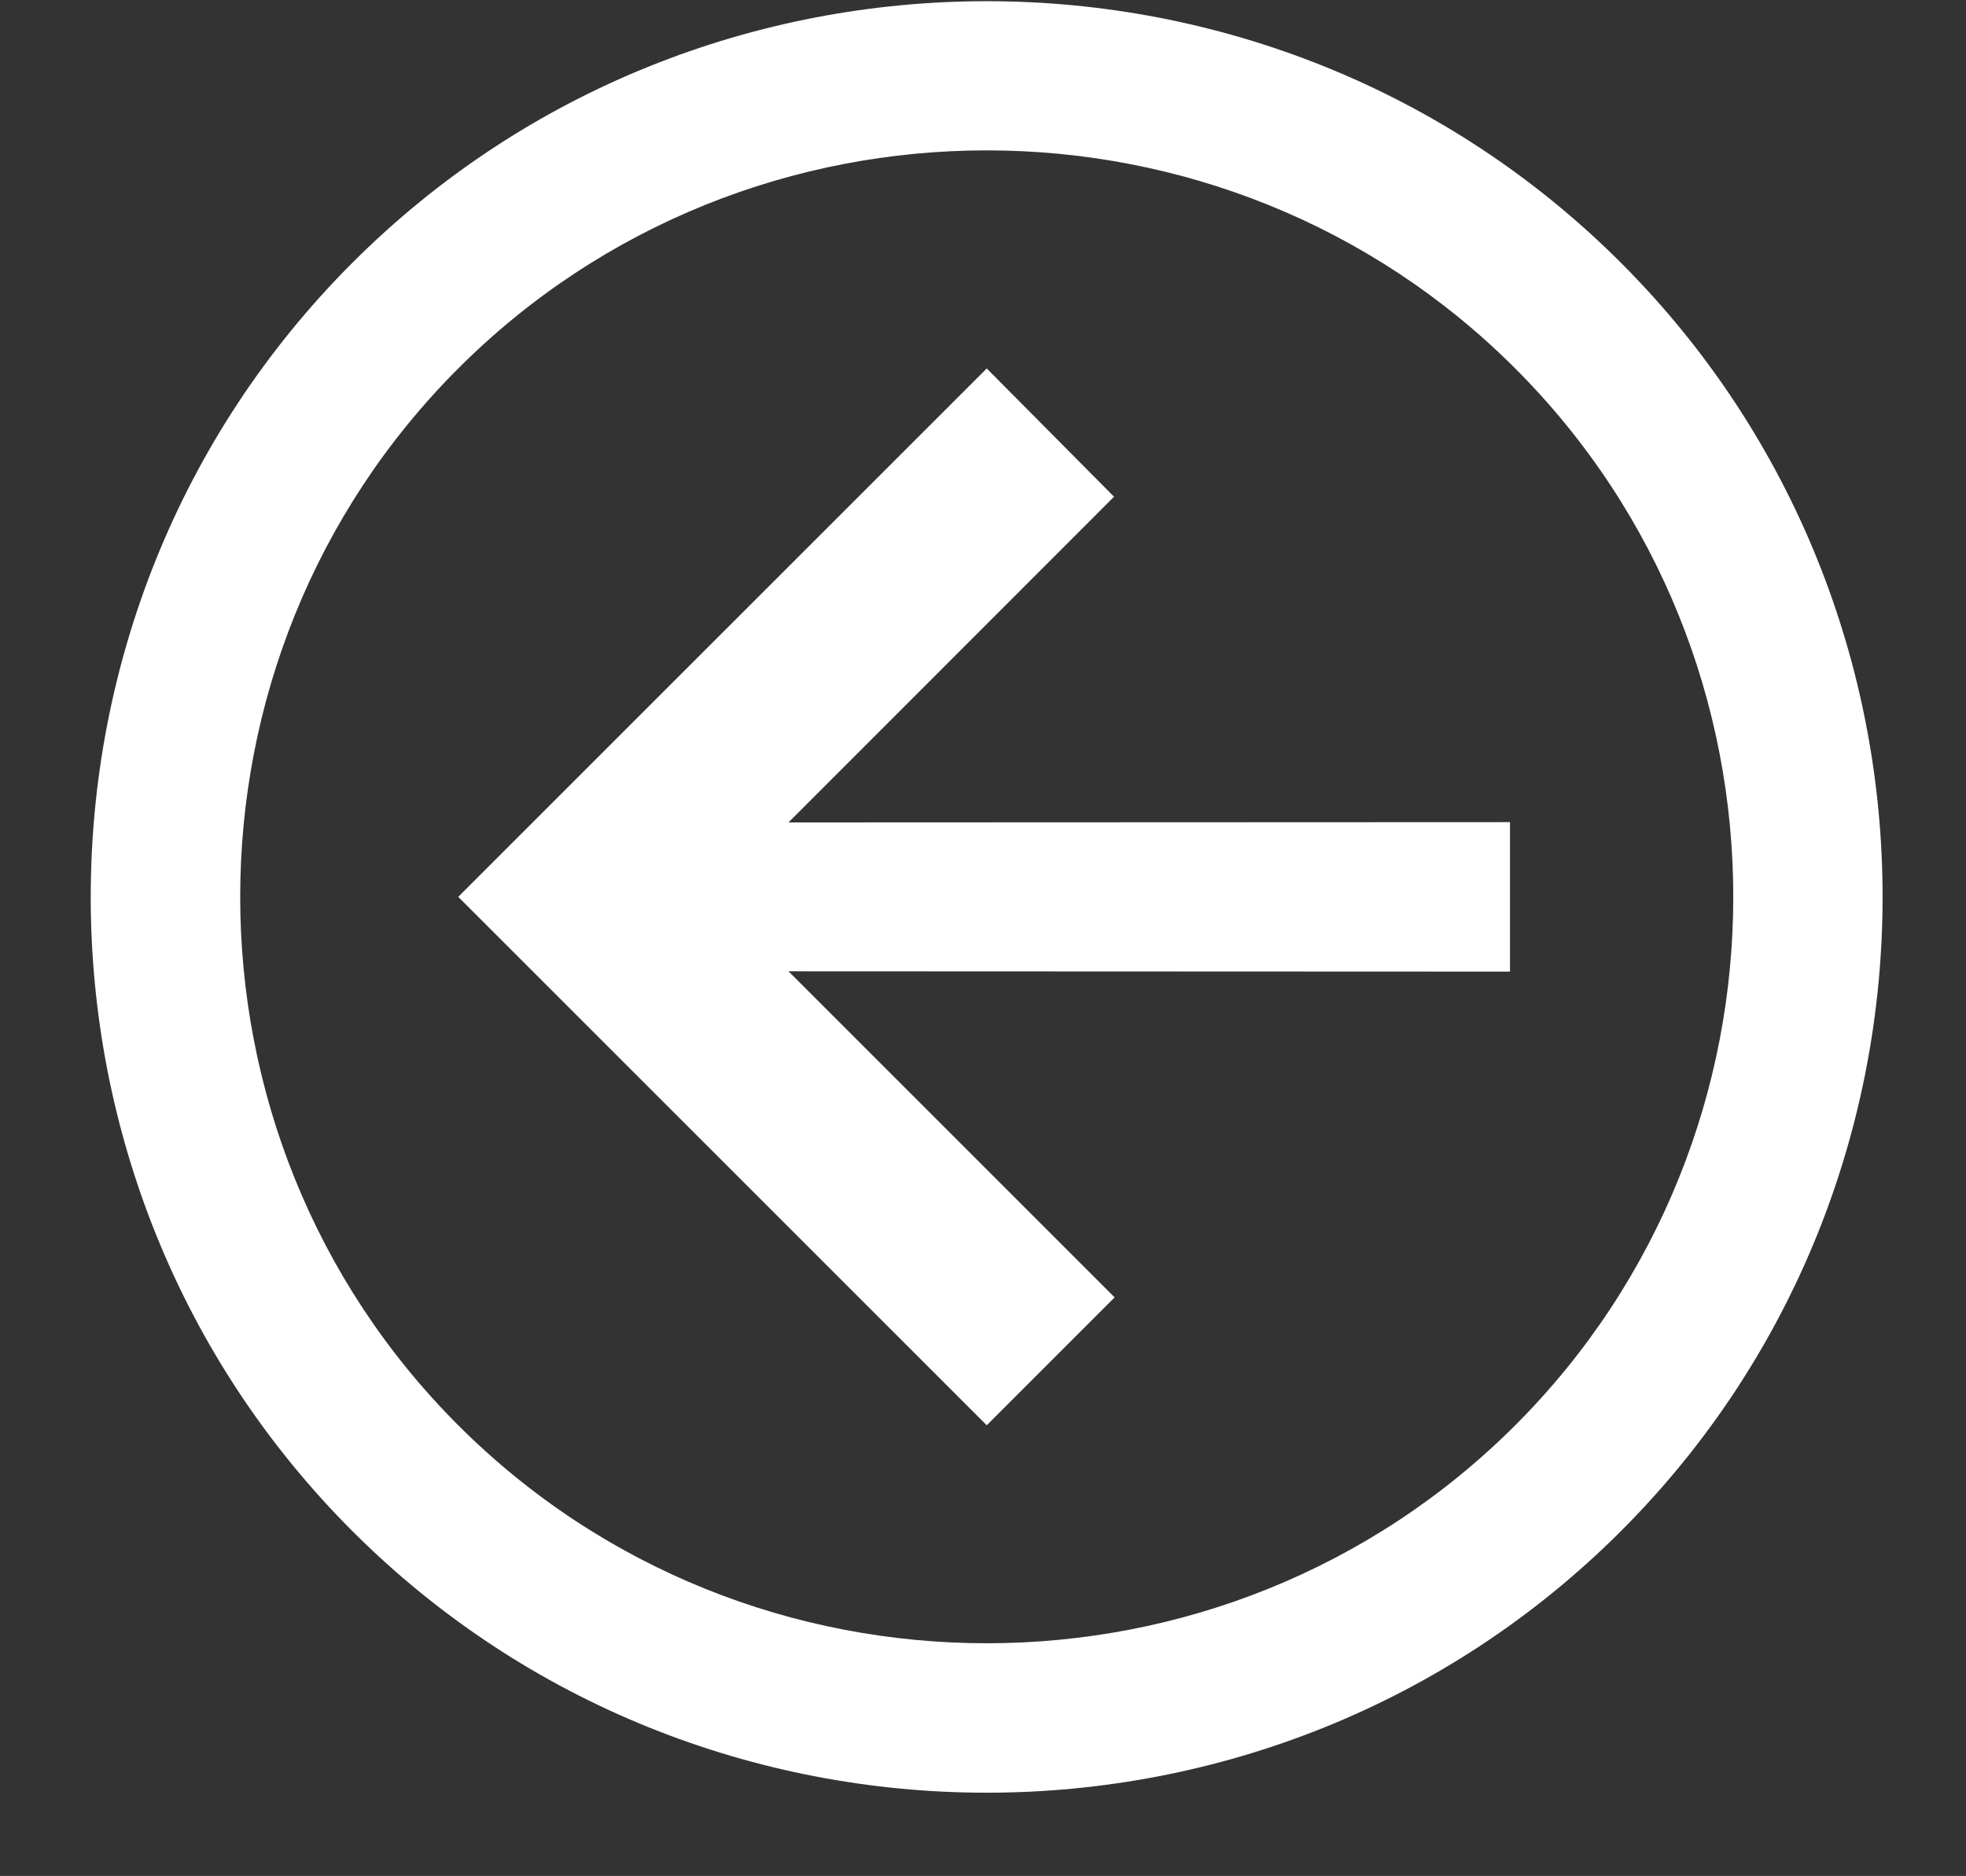
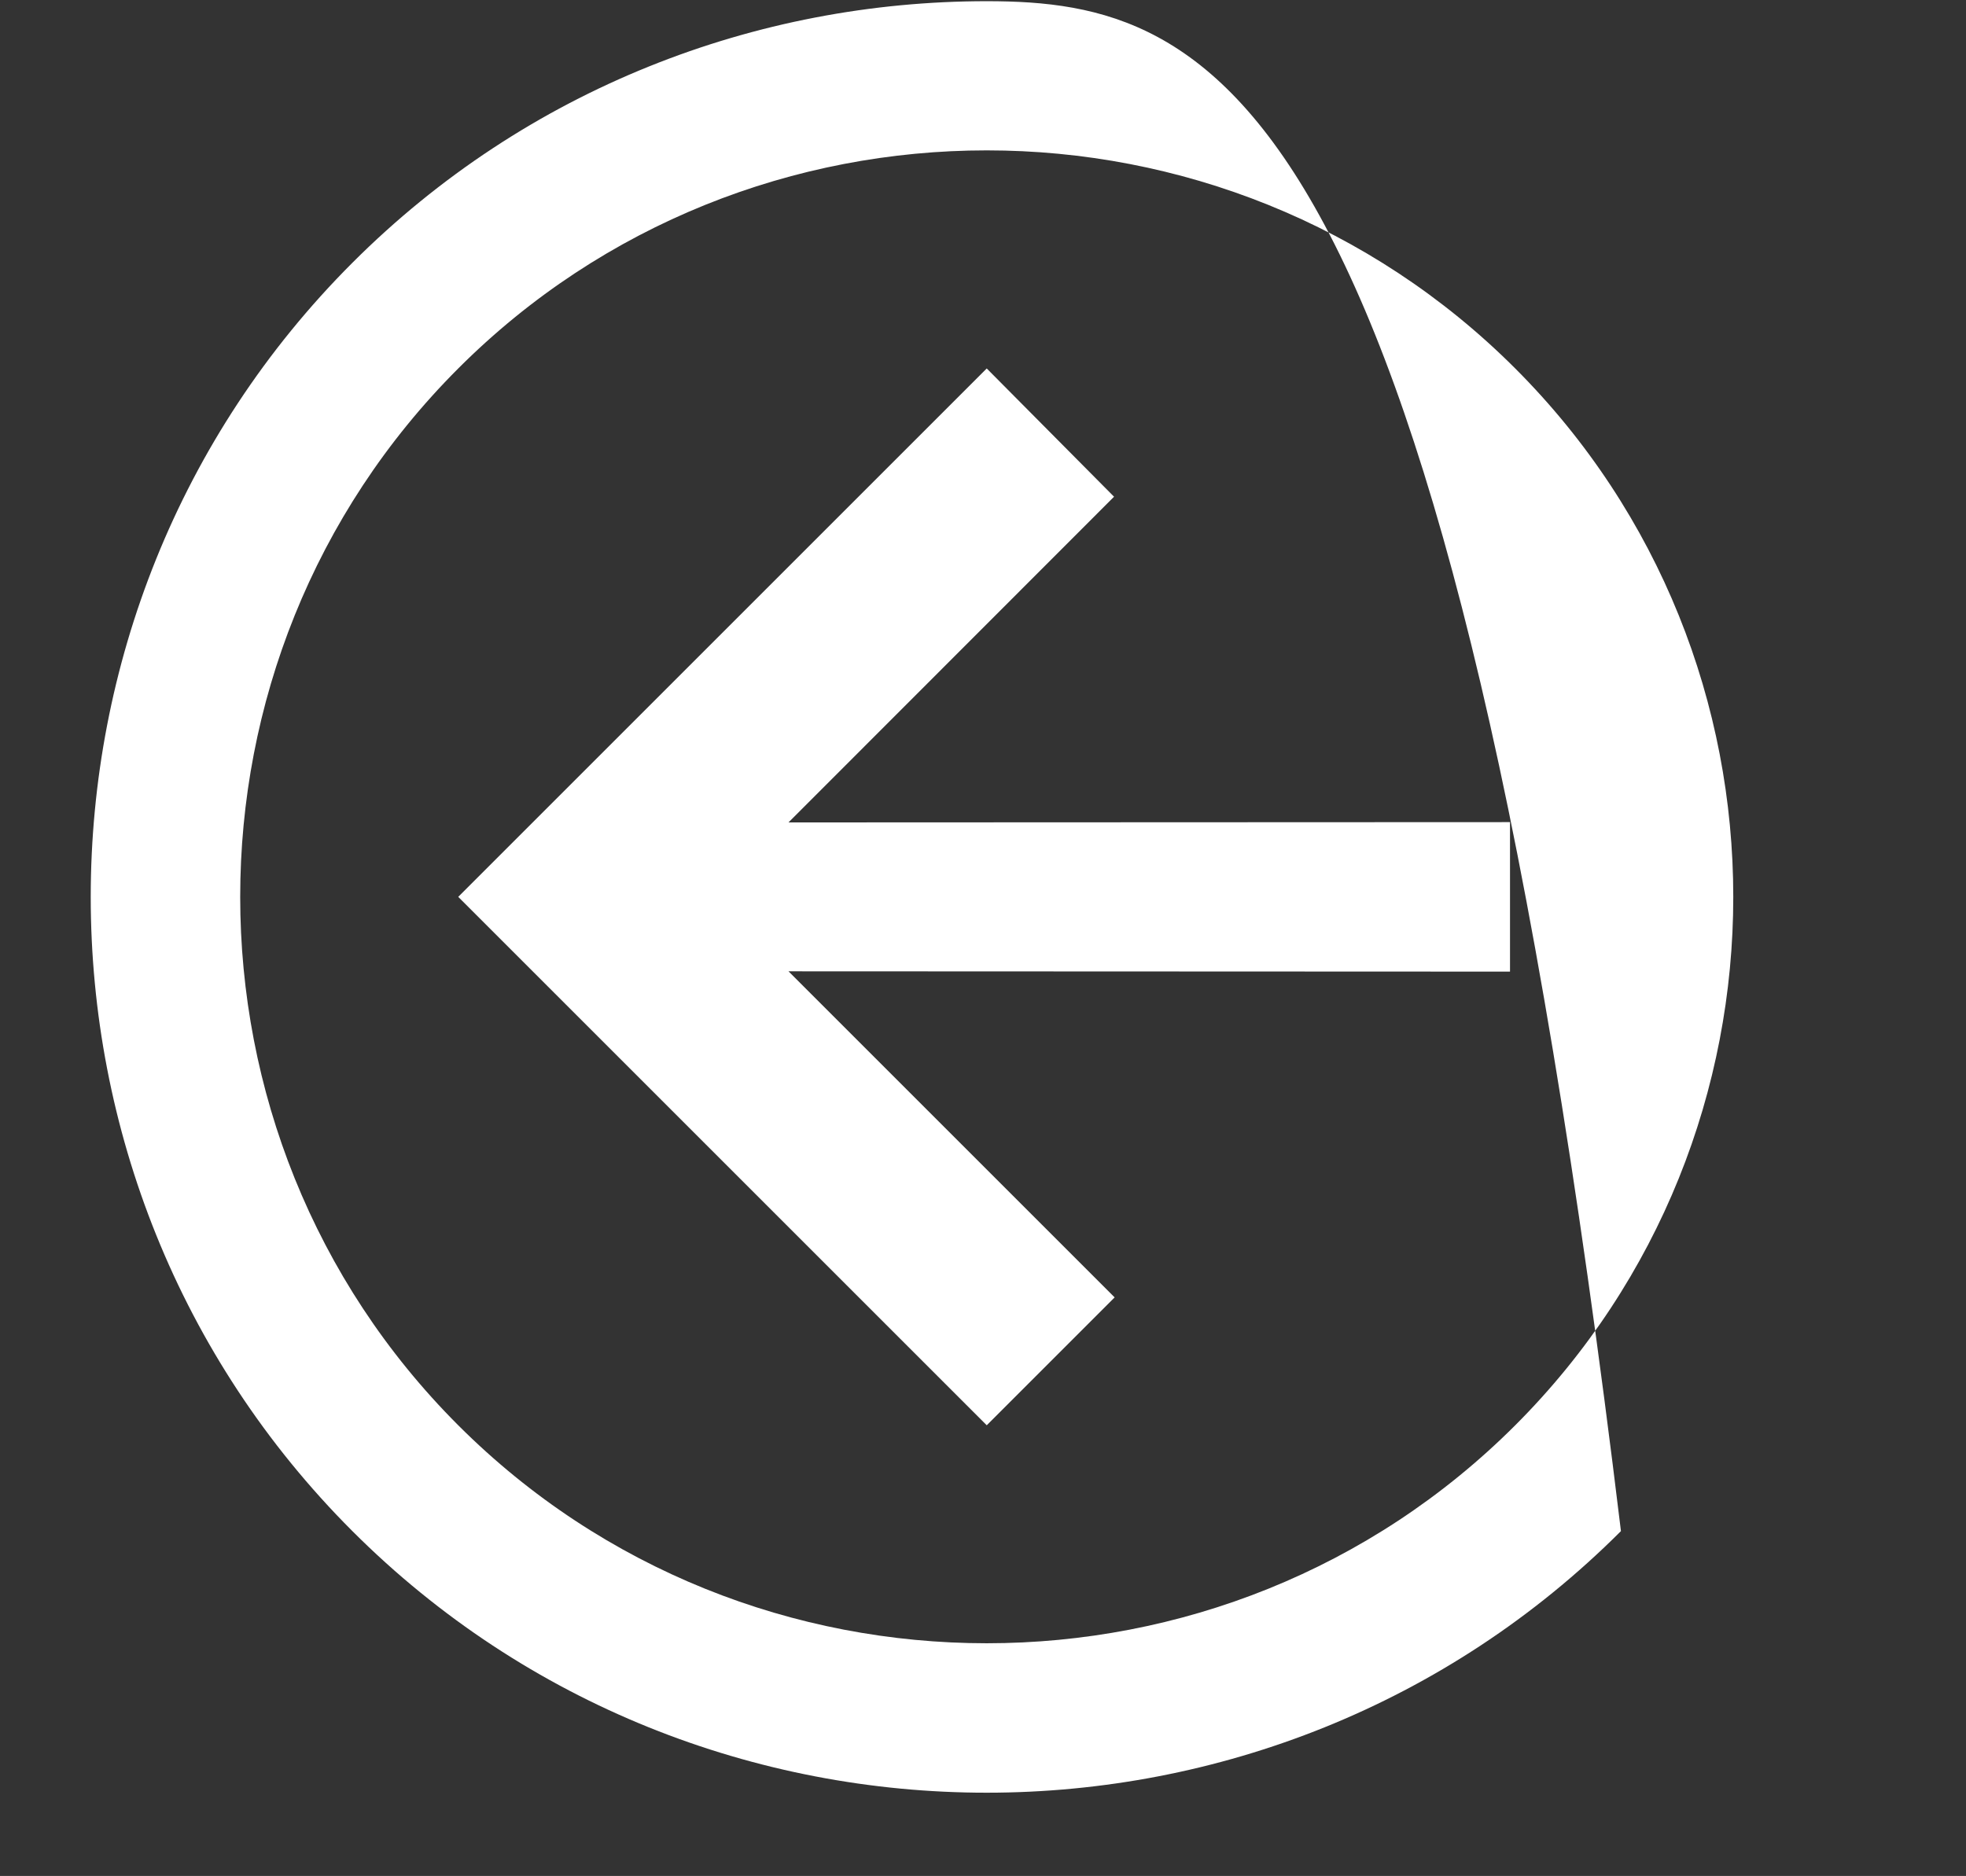
<svg xmlns="http://www.w3.org/2000/svg" fill="#ffffff" height="25.1" preserveAspectRatio="xMidYMid meet" version="1" viewBox="-1.2 0.0 26.3 25.1" width="26.3" zoomAndPan="magnify">
  <rect x="-1.2" y="0.0" width="26.3" height="25.1" fill="#333333" stroke="none" />
  <g id="change1_1">
-     <path d="M 12 0.016 C 8.924 0.016 5.847 1.182 3.514 3.516 C -1.153 8.183 -1.153 15.819 3.514 20.486 C 8.181 25.153 15.817 25.153 20.484 20.486 C 25.151 15.819 25.151 8.183 20.484 3.516 C 18.151 1.182 15.076 0.016 12 0.016 z M 12 2.012 C 14.563 2.012 17.126 2.985 19.07 4.93 C 22.959 8.819 22.959 15.181 19.07 19.07 C 15.181 22.959 8.819 22.959 4.93 19.07 C 1.041 15.181 1.041 8.819 4.93 4.93 C 6.874 2.985 9.437 2.012 12 2.012 z M 12 4.93 L 4.93 12 L 12 19.07 L 13.711 17.359 L 9.348 12.996 L 19 13 L 19 11 L 9.348 11.004 L 13.703 6.646 L 12 4.93 z" fill="inherit" />
+     <path d="M 12 0.016 C 8.924 0.016 5.847 1.182 3.514 3.516 C -1.153 8.183 -1.153 15.819 3.514 20.486 C 8.181 25.153 15.817 25.153 20.484 20.486 C 18.151 1.182 15.076 0.016 12 0.016 z M 12 2.012 C 14.563 2.012 17.126 2.985 19.07 4.93 C 22.959 8.819 22.959 15.181 19.07 19.07 C 15.181 22.959 8.819 22.959 4.93 19.07 C 1.041 15.181 1.041 8.819 4.93 4.93 C 6.874 2.985 9.437 2.012 12 2.012 z M 12 4.93 L 4.93 12 L 12 19.07 L 13.711 17.359 L 9.348 12.996 L 19 13 L 19 11 L 9.348 11.004 L 13.703 6.646 L 12 4.93 z" fill="inherit" />
  </g>
</svg>